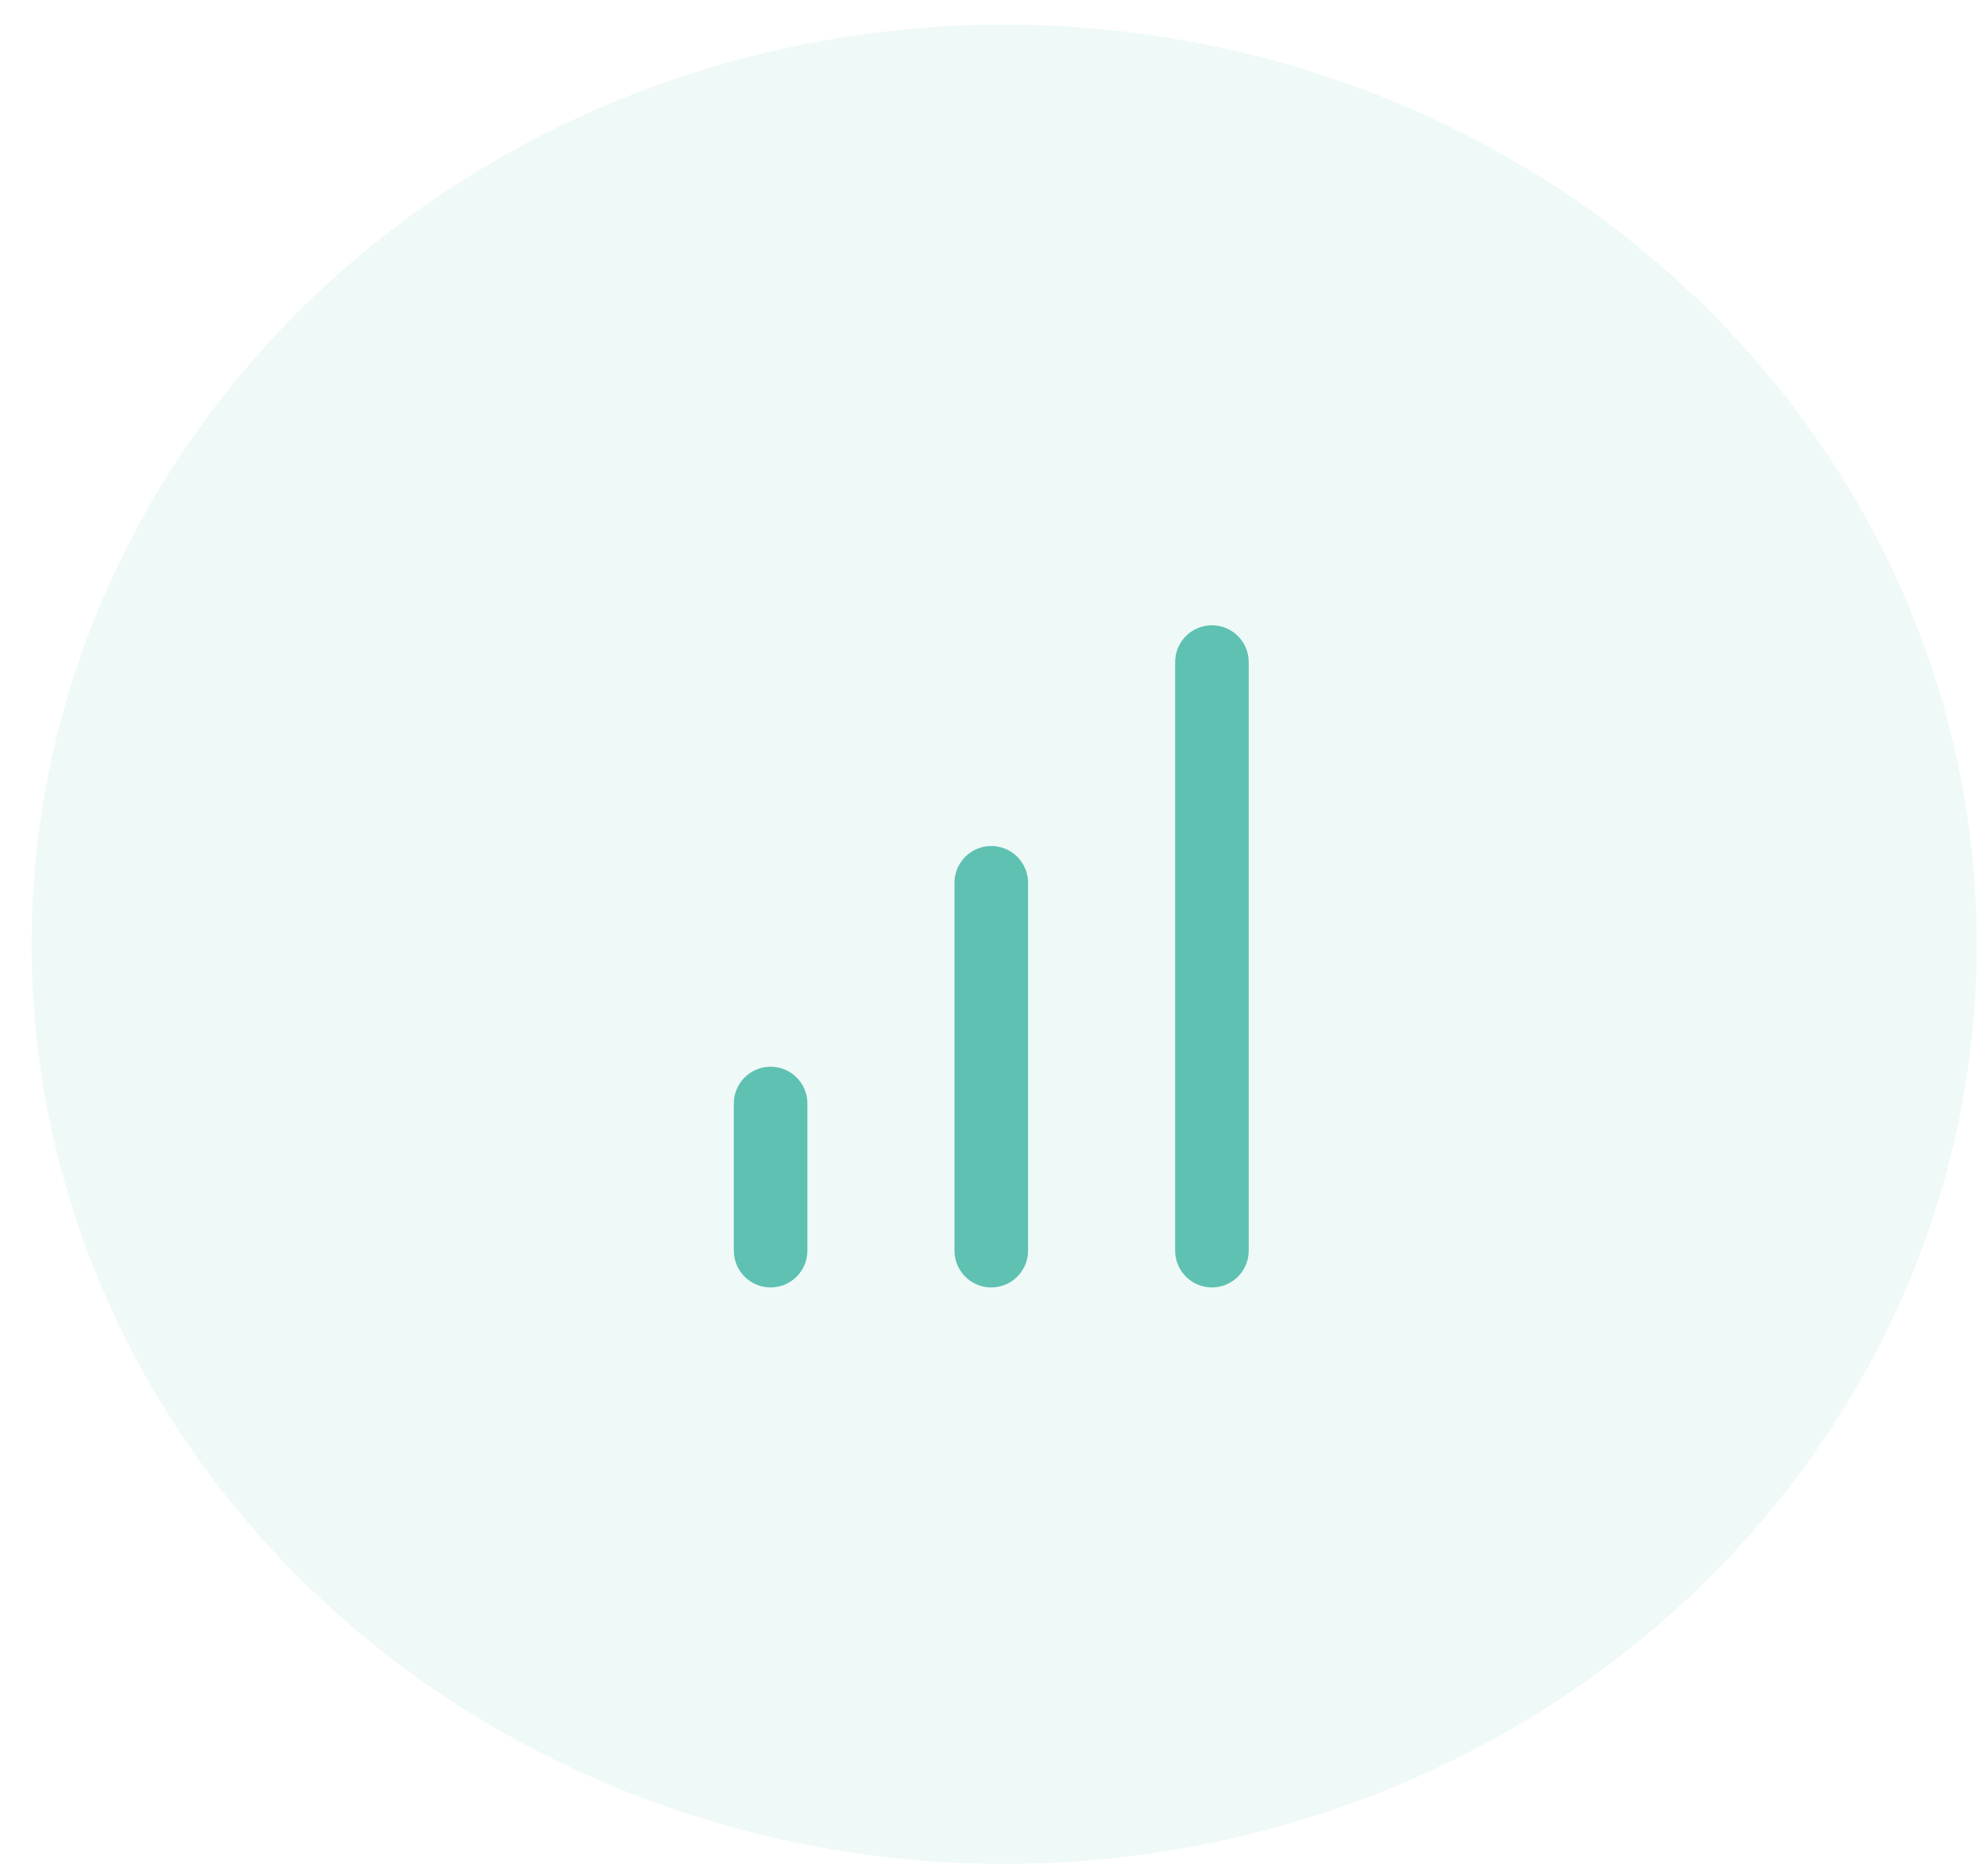
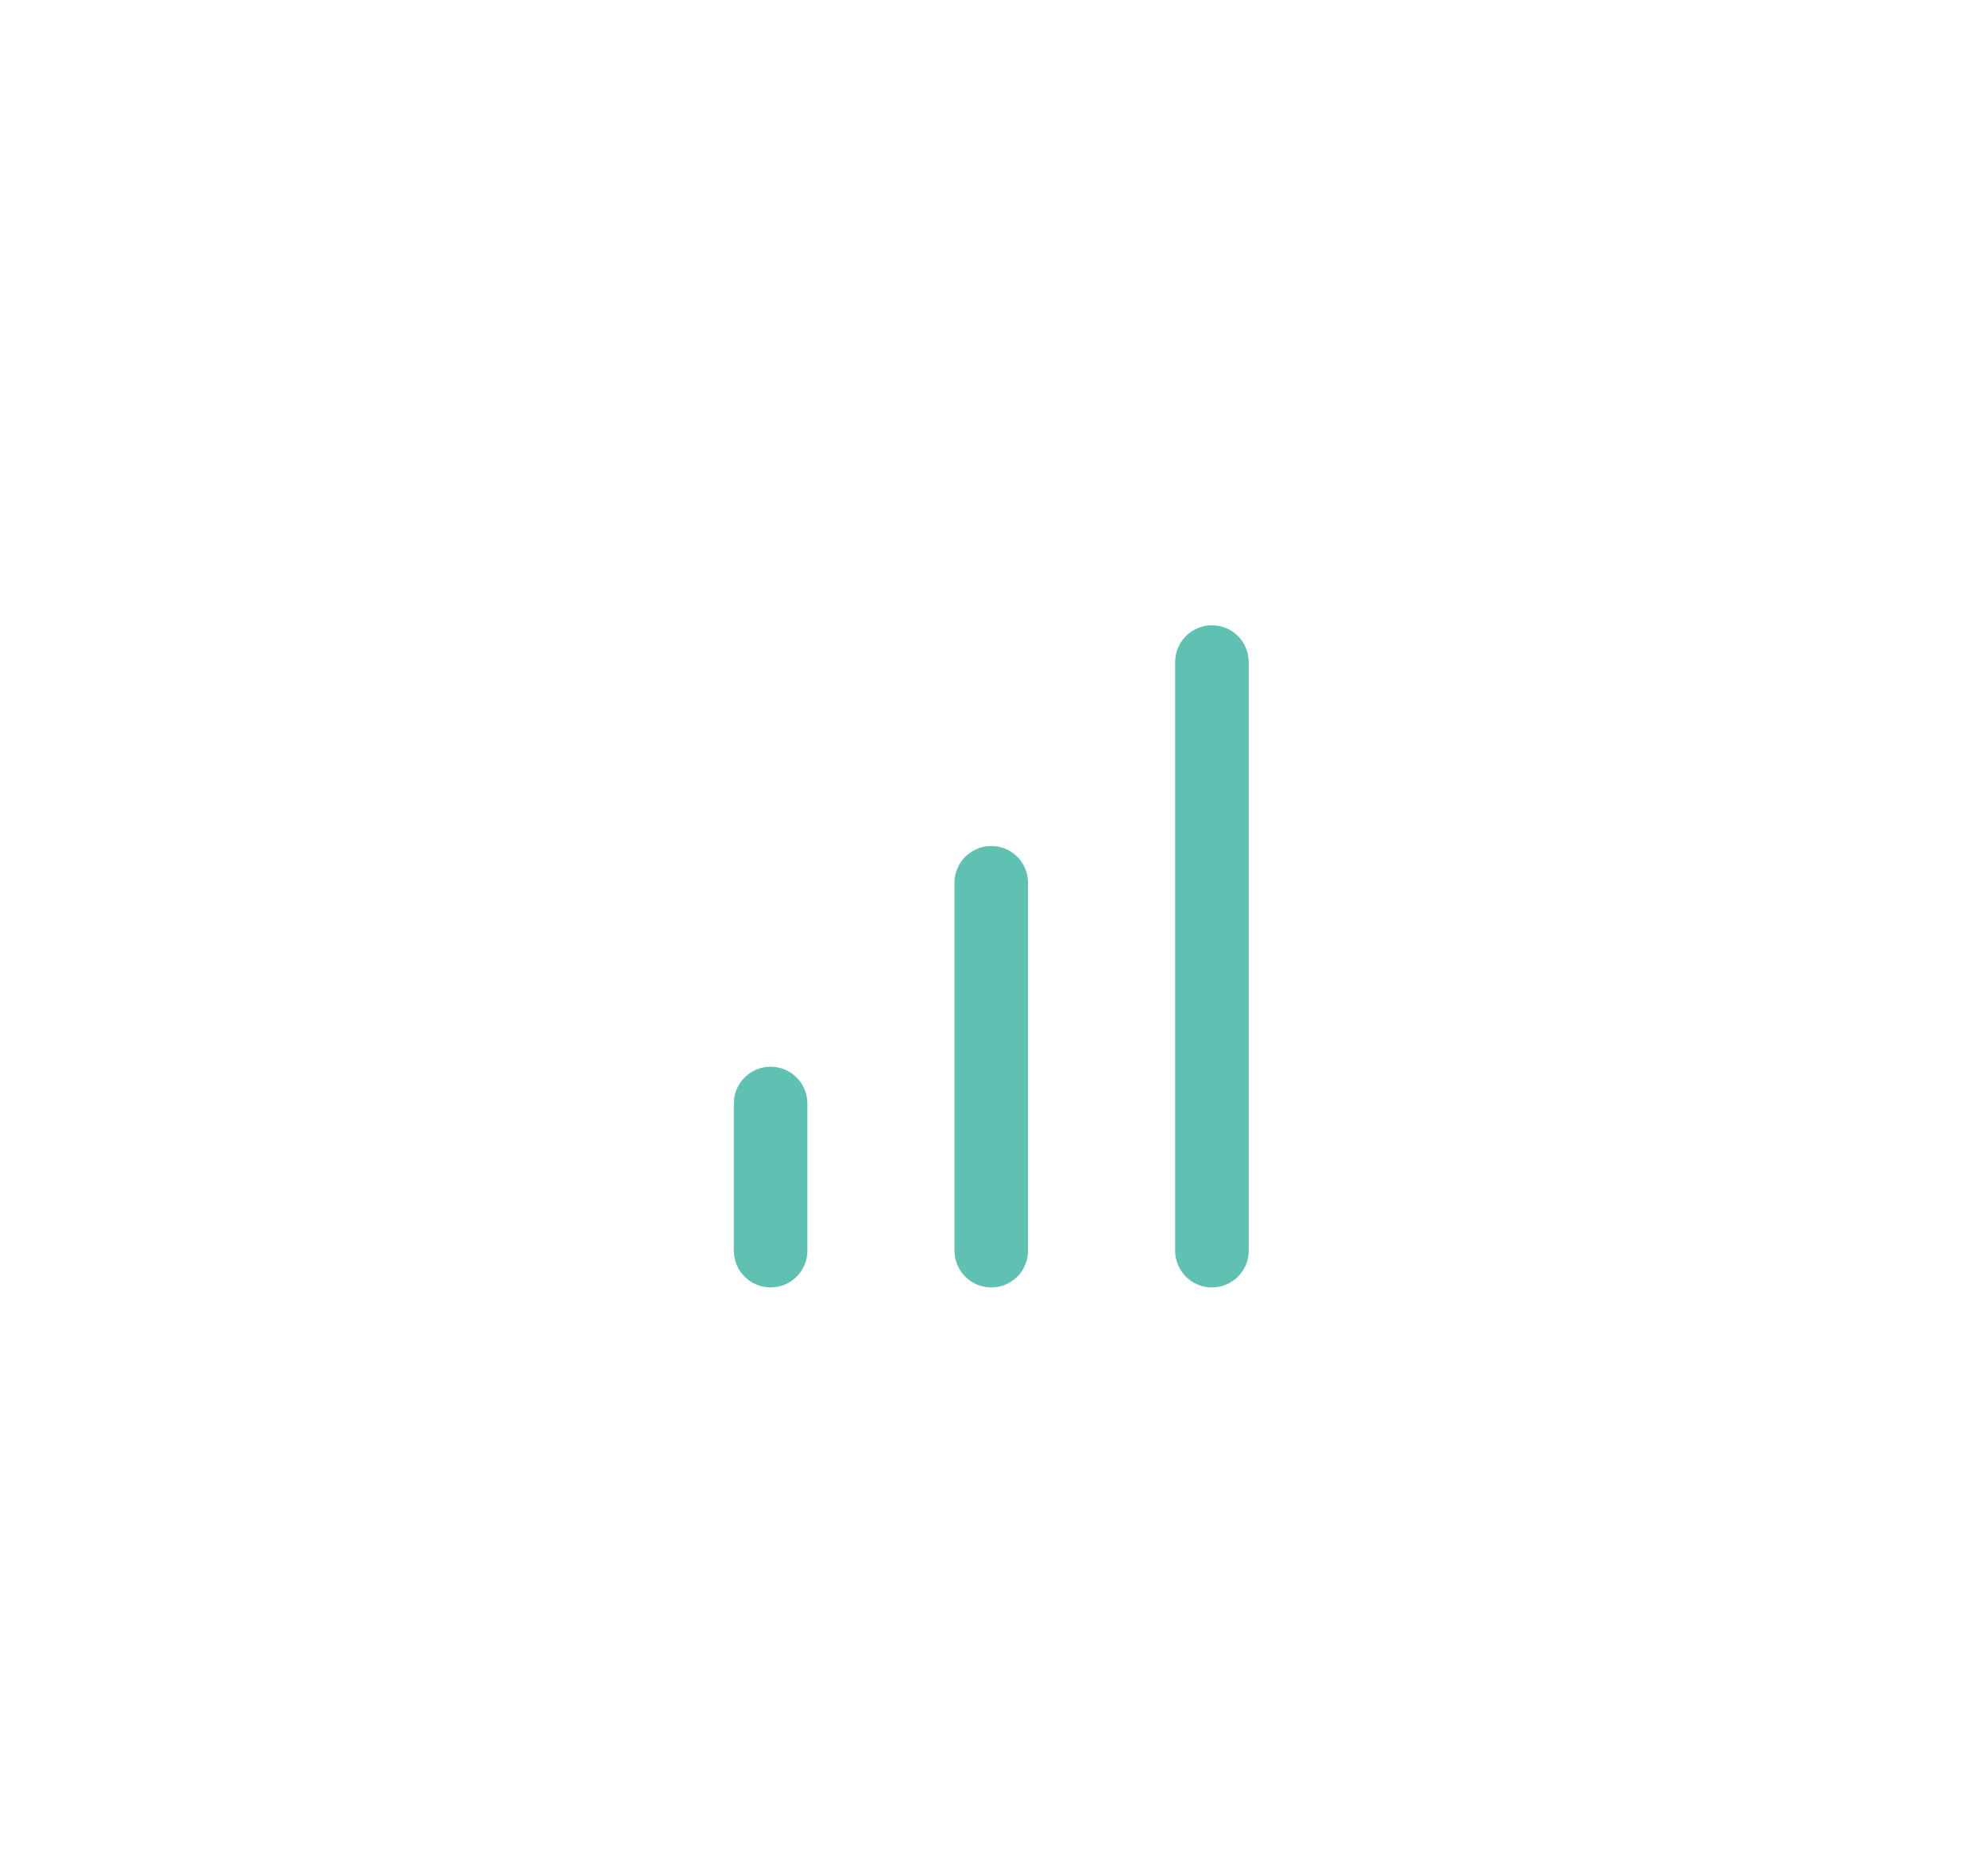
<svg xmlns="http://www.w3.org/2000/svg" width="54" height="51" viewBox="0 0 54 51" fill="none">
-   <ellipse opacity="0.1" cx="27.304" cy="25.669" rx="26.444" ry="25" fill="#5EC1B2" />
  <path d="M27.953 33.998V23.998C27.953 23.446 27.505 22.998 26.953 22.998C26.401 22.998 25.953 23.446 25.953 23.998V33.998C25.953 34.55 26.401 34.998 26.953 34.998C27.505 34.998 27.953 34.55 27.953 33.998ZM33.953 33.998V17.998C33.953 17.446 33.505 16.998 32.953 16.998C32.401 16.998 31.953 17.446 31.953 17.998V33.998C31.953 34.55 32.401 34.998 32.953 34.998C33.505 34.998 33.953 34.55 33.953 33.998ZM21.953 33.998V29.998C21.953 29.446 21.505 28.998 20.953 28.998C20.401 28.998 19.953 29.446 19.953 29.998V33.998C19.953 34.55 20.401 34.998 20.953 34.998C21.505 34.998 21.953 34.55 21.953 33.998Z" fill="#5EC1B2" />
</svg>